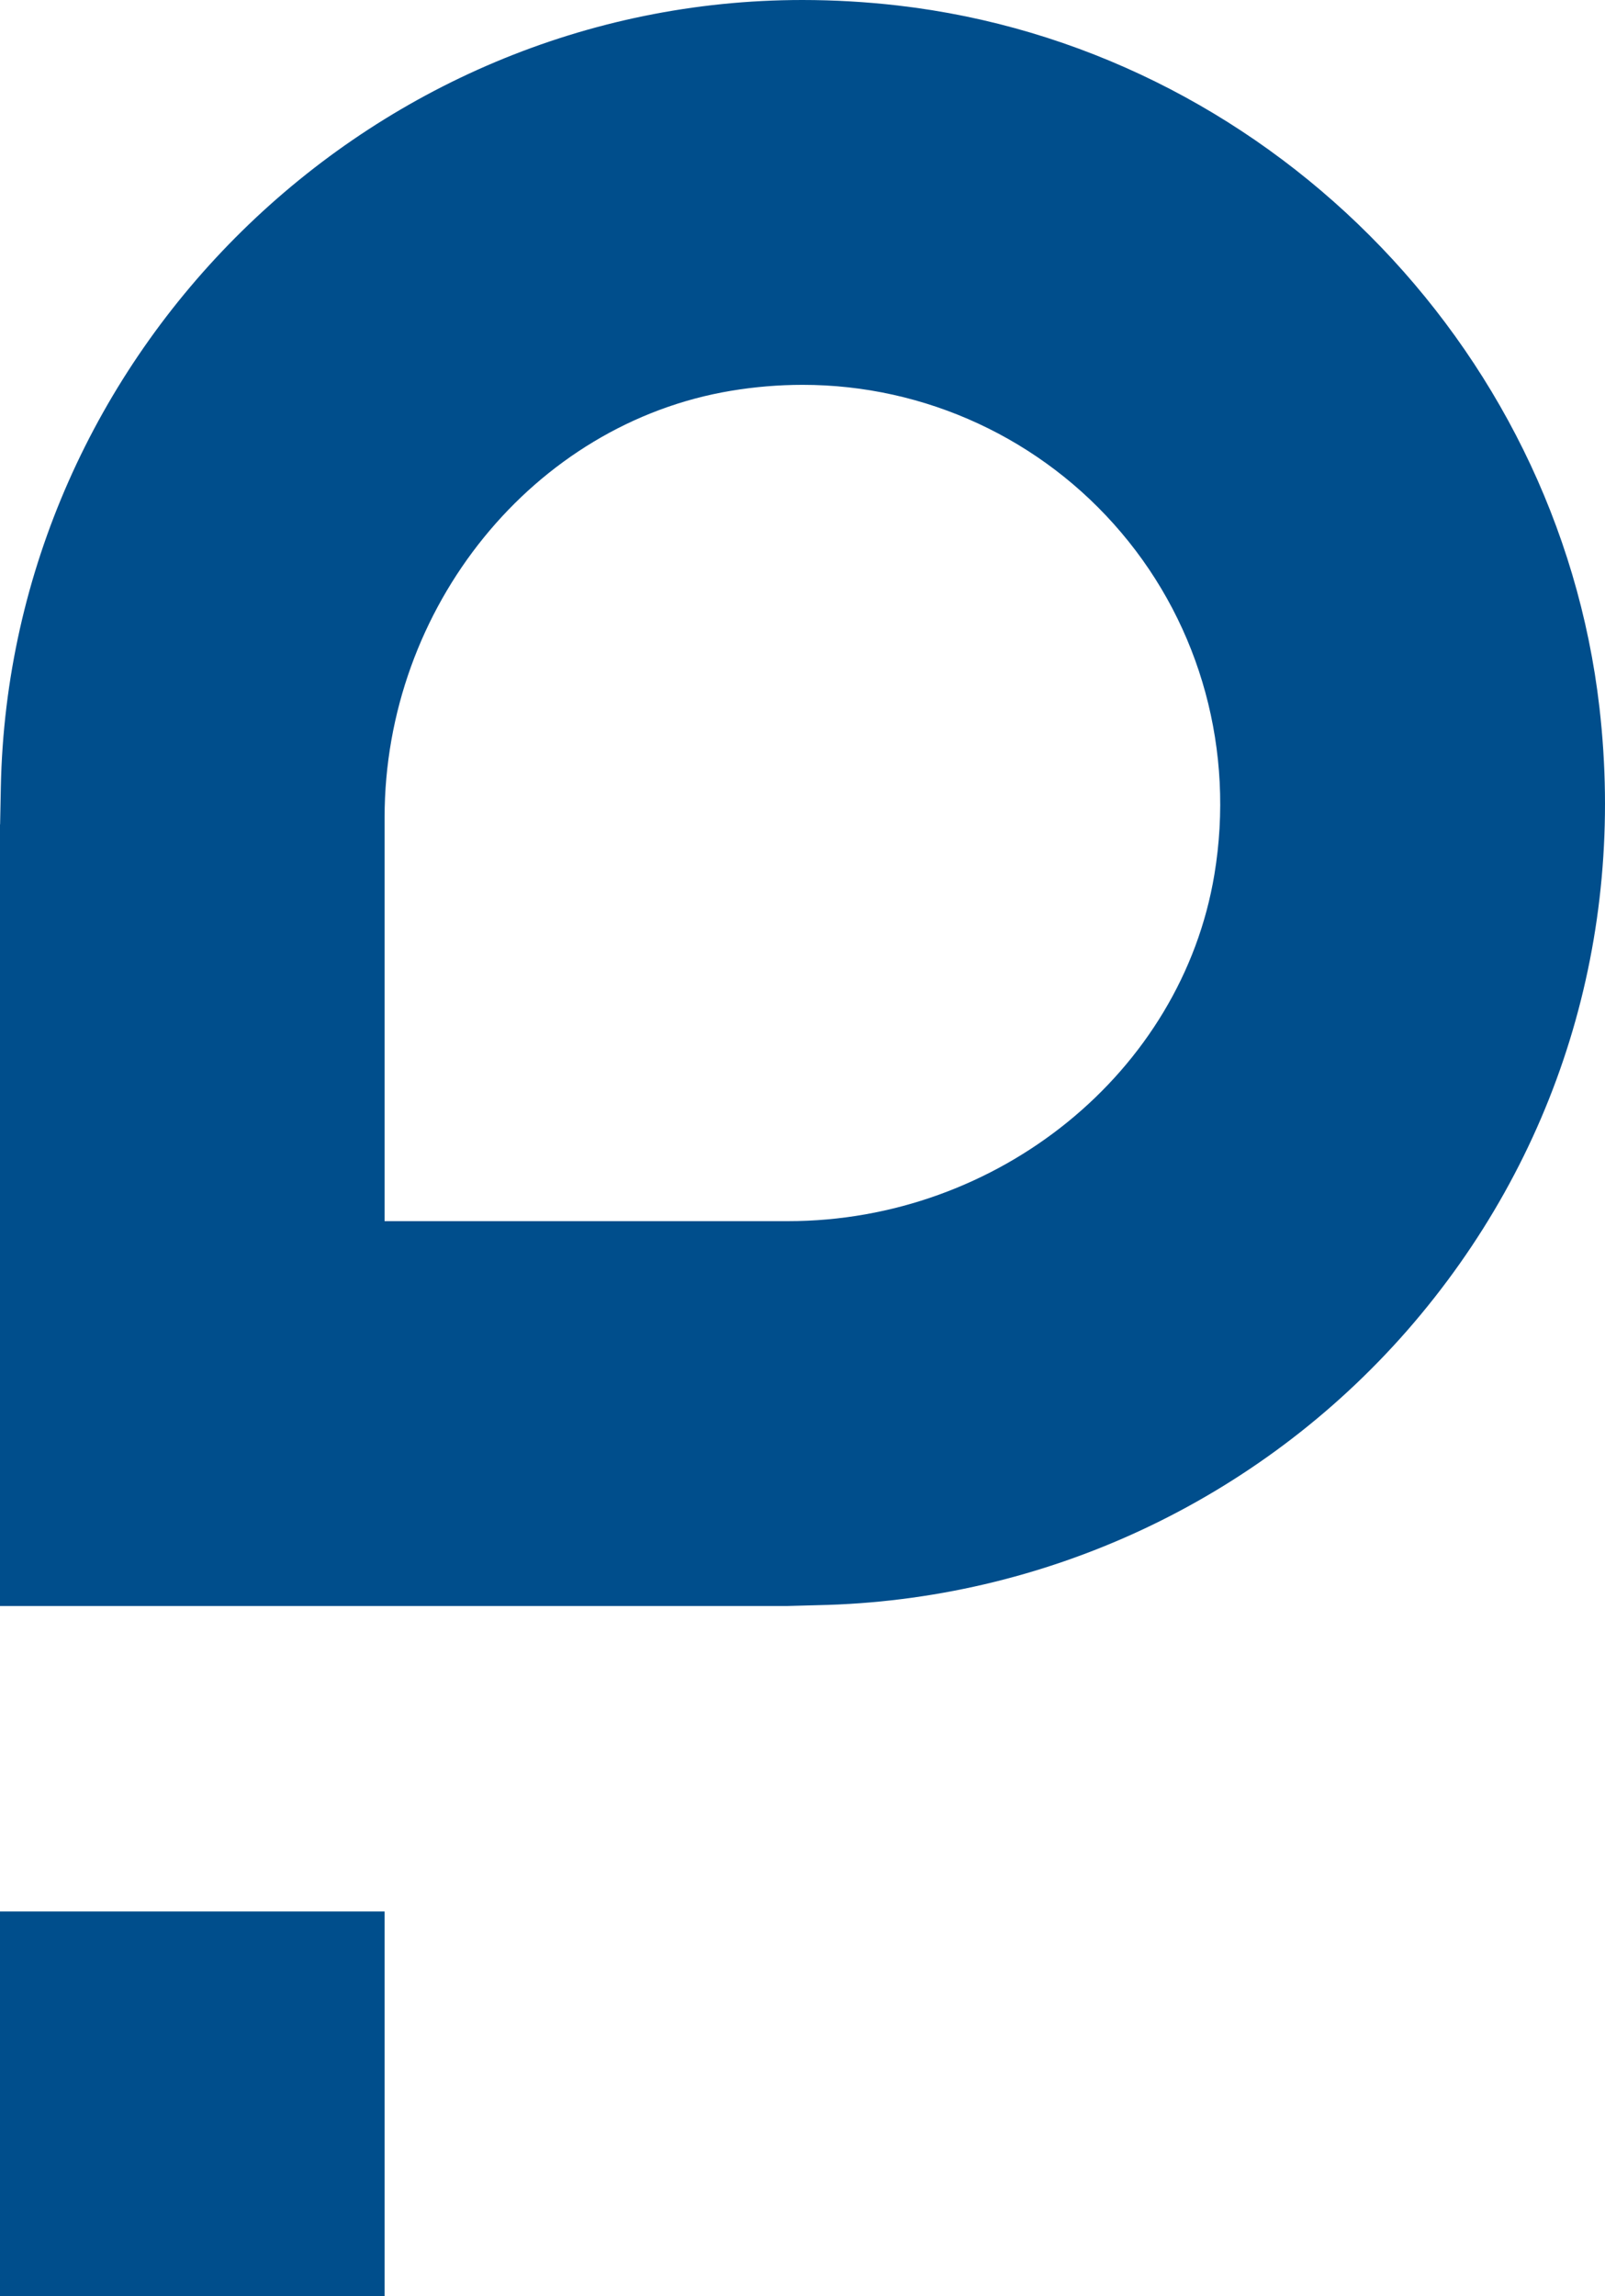
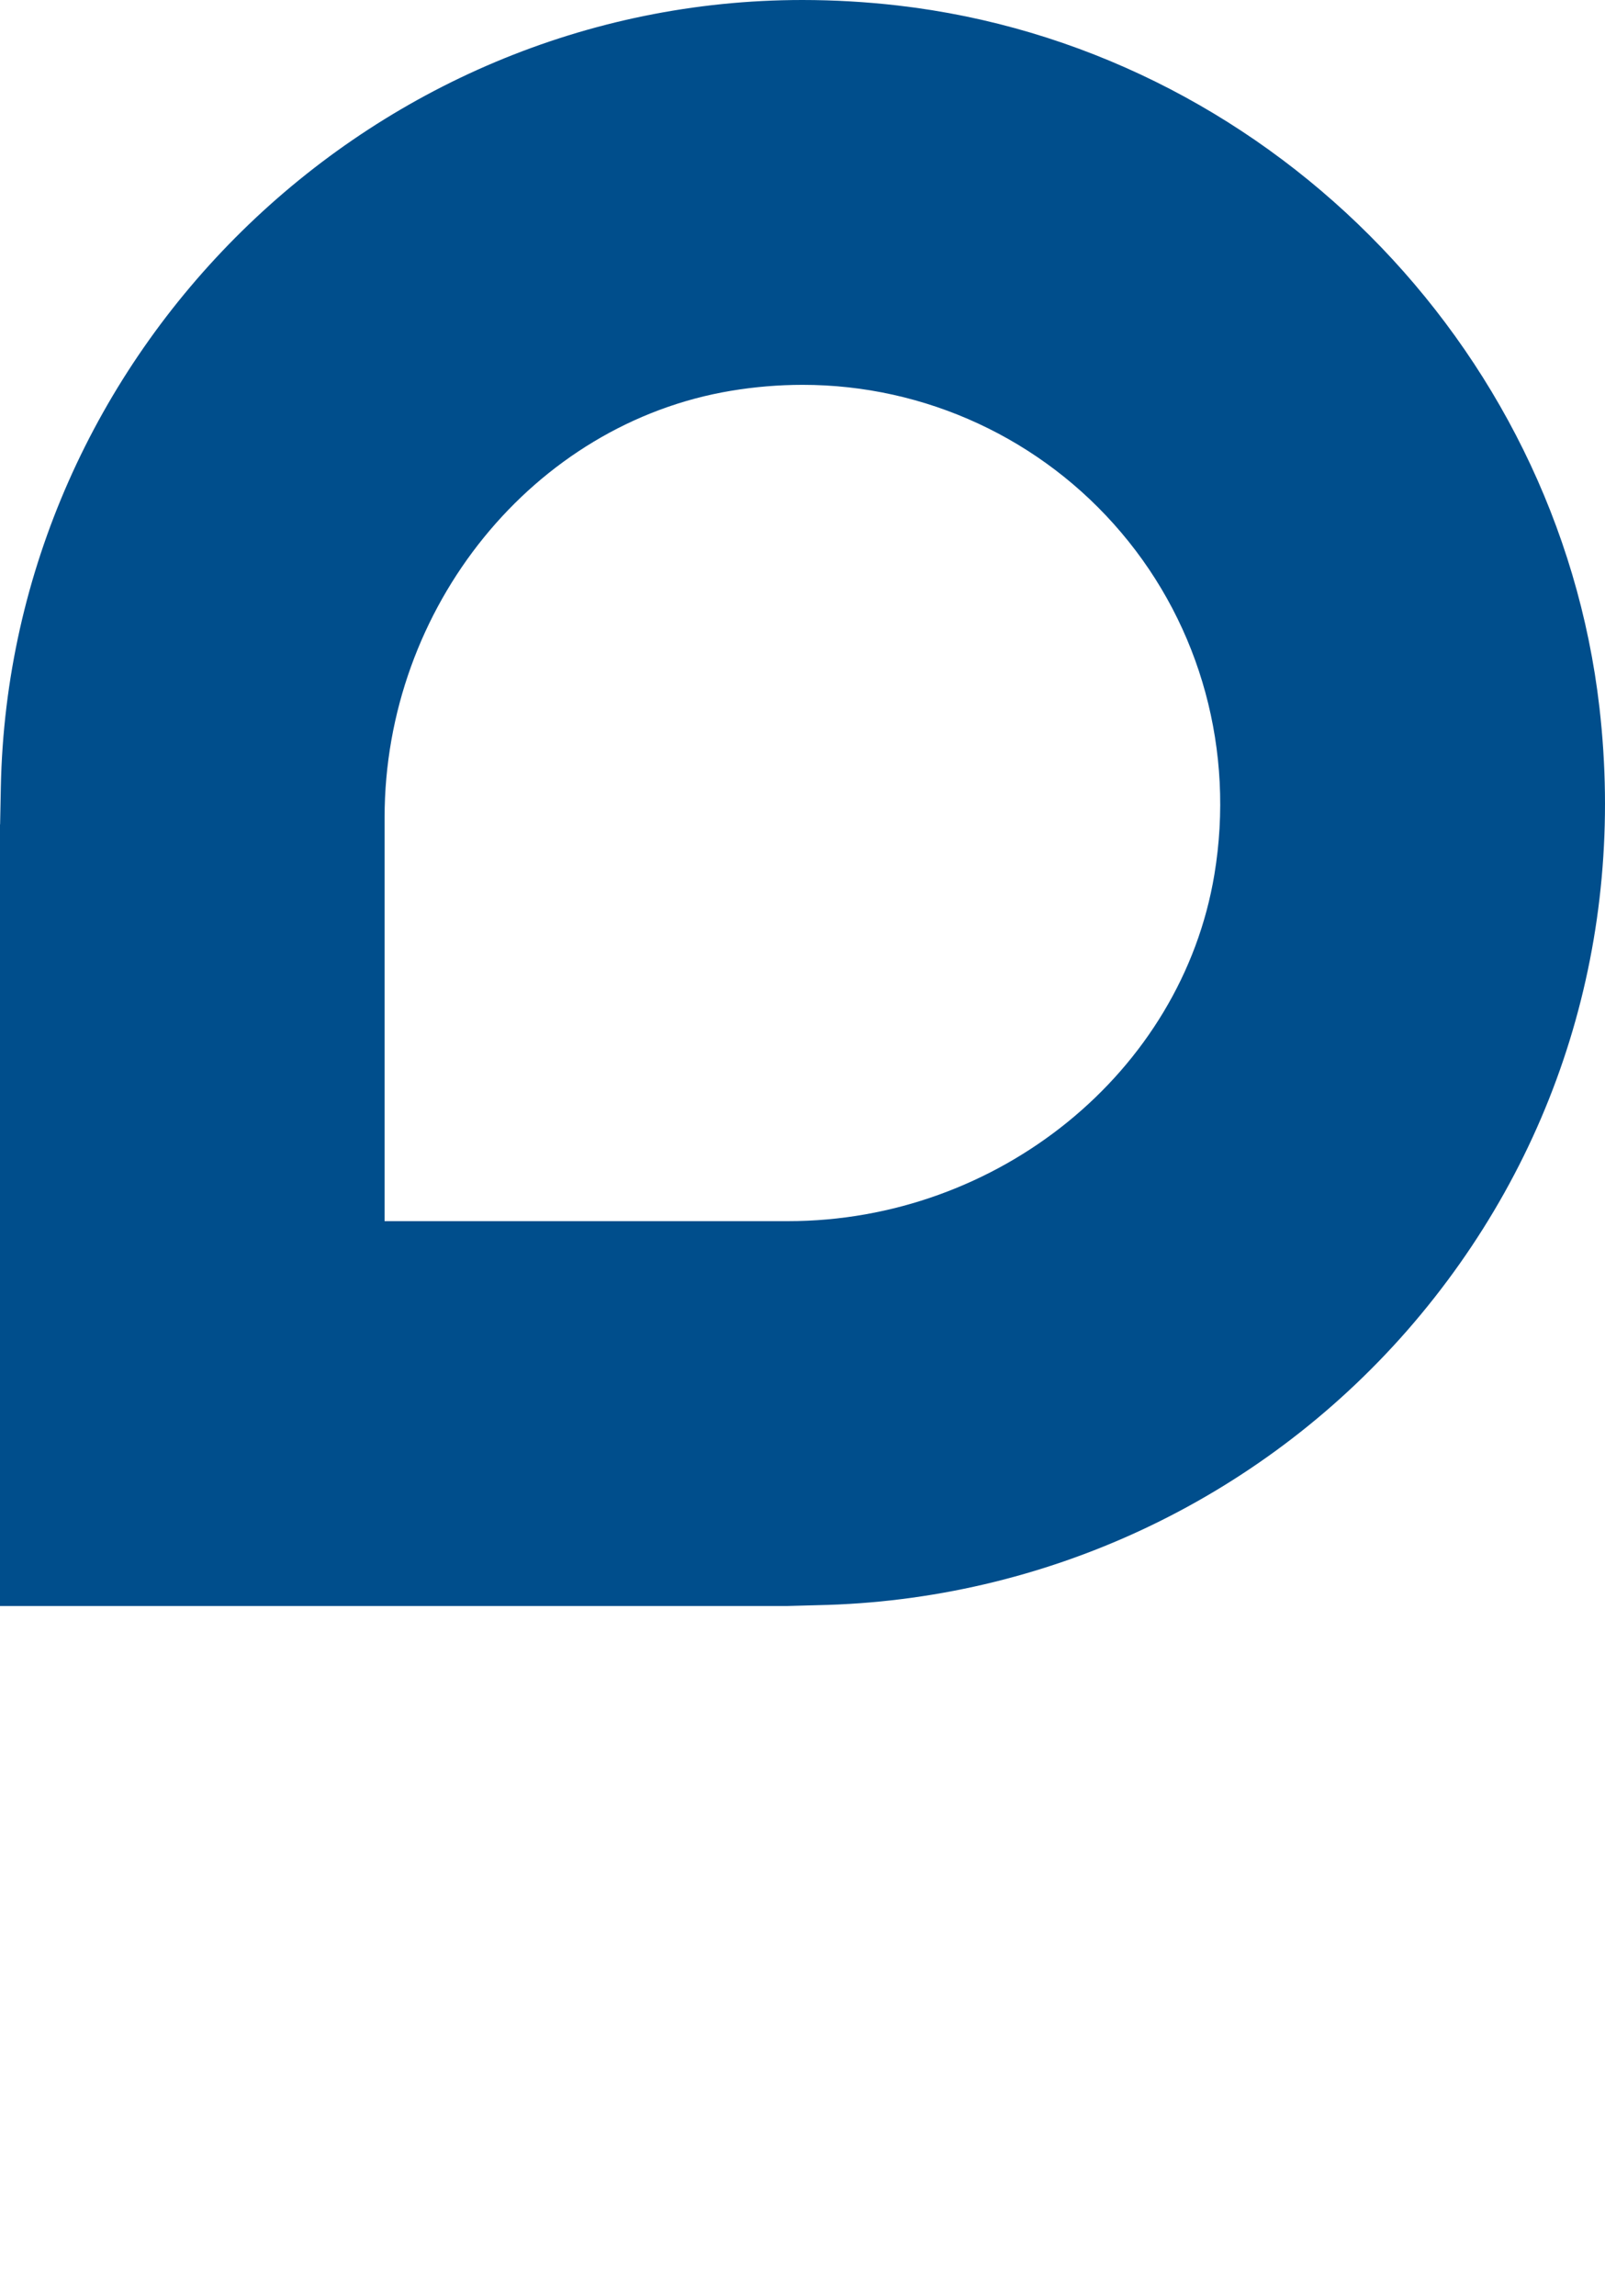
<svg xmlns="http://www.w3.org/2000/svg" width="904.675px" height="1293.5px" viewBox="0 0 904.675 1293.5" version="1.1">
  <g id="logo">
    <path d="M506.08 3.1C488.236 1.044 470.289 0.009 452.328 0C207.868 0 5.16 199.008 0.47 443.547L0.06 464.368L0 464.368L0 904.645L443.857 904.645L460.938 904.185C588.486 901.633 709.064 845.495 793.121 749.529C877.914 652.525 916.426 527.93 901.545 398.595C877.914 193.077 711.598 26.751 506.08 3.1L506.08 3.1ZM684.506 492.599C666.026 603.913 562.662 687.867 444.127 687.867L216.778 687.867L216.778 460.518C216.778 341.983 300.782 238.629 412.066 220.129C425.372 217.912 438.838 216.791 452.327 216.778C521.595 216.738 587.361 247.225 632.094 300.112C676.946 353.014 696.027 423.196 684.506 492.599L684.506 492.599Z" id="Shape" fill="#004E8C" fill-rule="evenodd" stroke="none" />
-     <path d="M0 1076.72L216.778 1076.72L216.778 1293.5L0 1293.5L0 1076.72Z" id="Rectangle" fill="#004E8C" fill-rule="evenodd" stroke="none" />
  </g>
</svg>